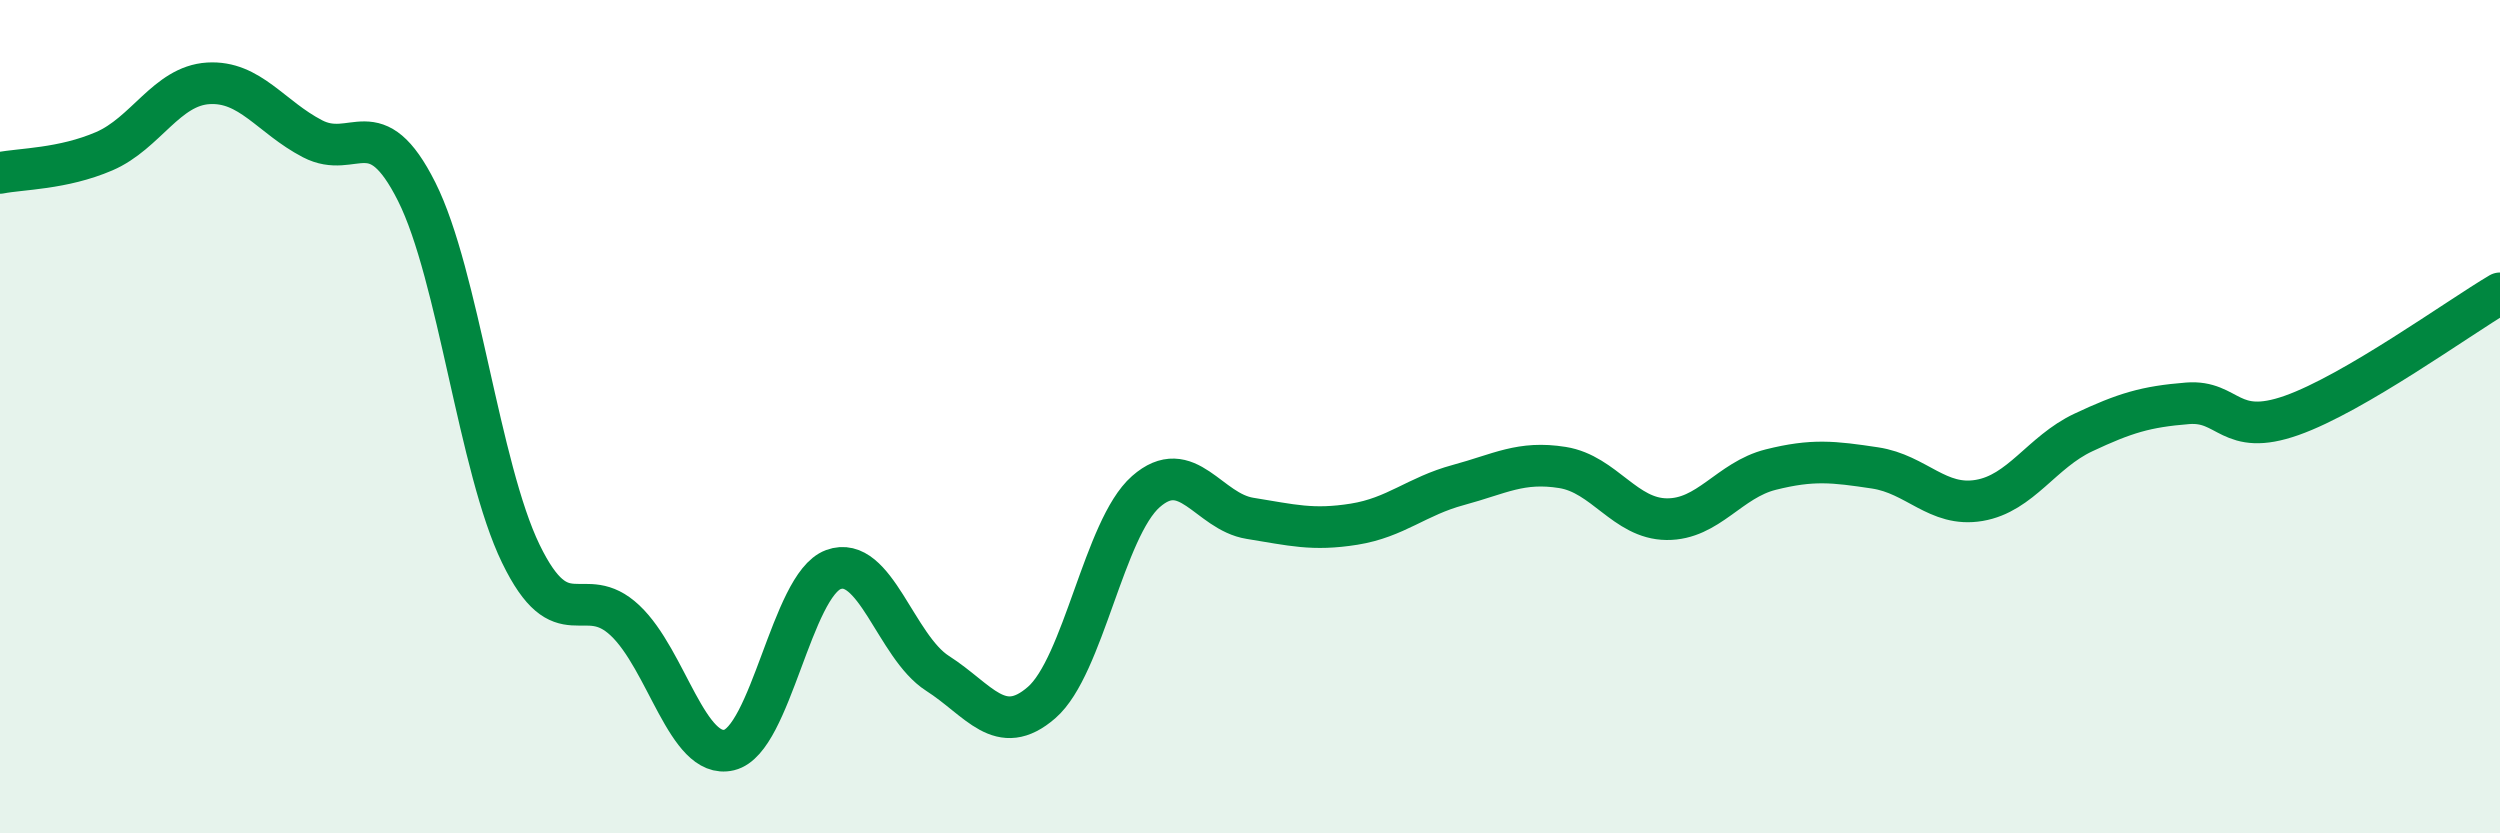
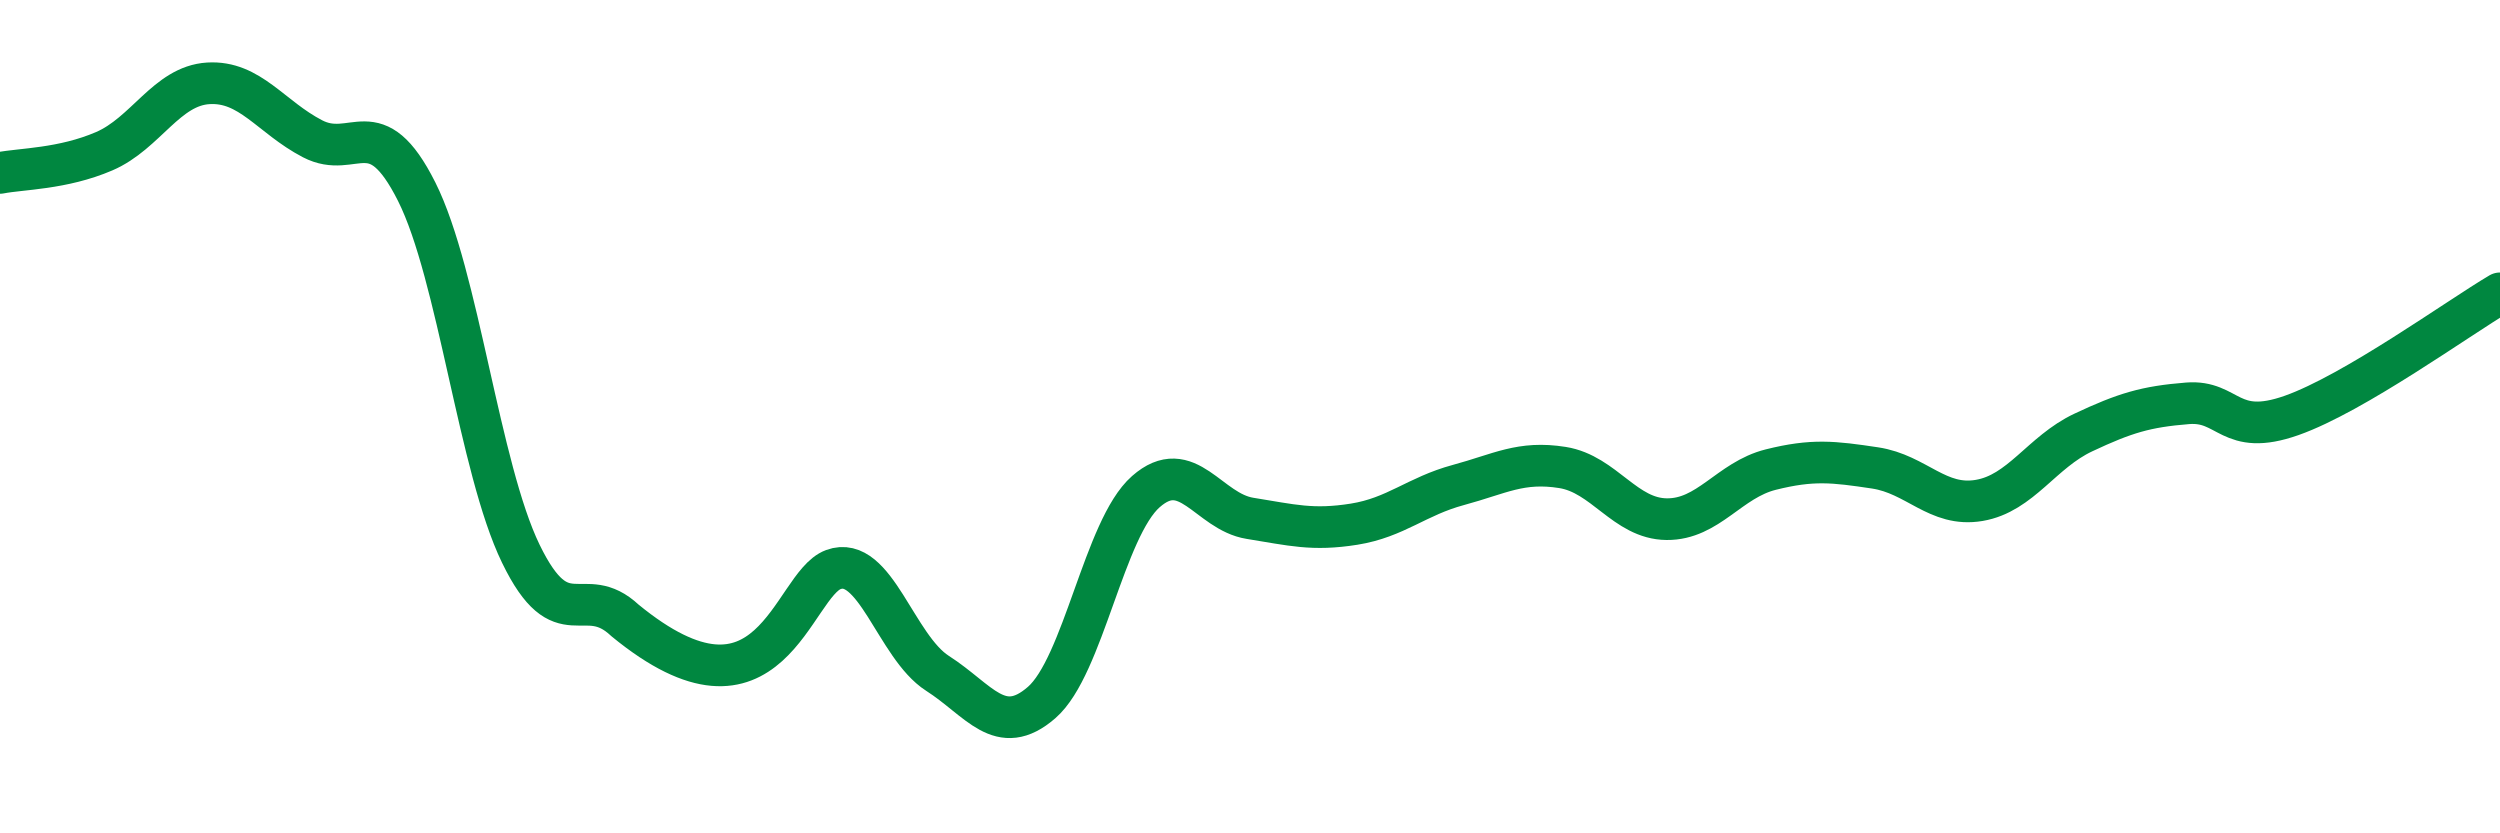
<svg xmlns="http://www.w3.org/2000/svg" width="60" height="20" viewBox="0 0 60 20">
-   <path d="M 0,4.15 C 0.5,4.05 1.5,4.06 2.5,3.63 C 3.5,3.2 4,2.06 5,2 C 6,1.94 6.5,2.81 7.5,3.33 C 8.5,3.85 9,2.61 10,4.6 C 11,6.59 11.5,11.23 12.5,13.29 C 13.5,15.35 14,13.95 15,14.89 C 16,15.83 16.5,18.24 17.5,18 C 18.5,17.76 19,14.04 20,13.67 C 21,13.3 21.5,15.52 22.5,16.16 C 23.5,16.8 24,17.73 25,16.86 C 26,15.99 26.5,12.68 27.5,11.8 C 28.5,10.92 29,12.28 30,12.44 C 31,12.6 31.5,12.74 32.5,12.58 C 33.5,12.42 34,11.91 35,11.64 C 36,11.37 36.5,11.06 37.5,11.22 C 38.5,11.38 39,12.45 40,12.46 C 41,12.47 41.5,11.52 42.5,11.27 C 43.5,11.02 44,11.08 45,11.23 C 46,11.38 46.5,12.18 47.5,12.01 C 48.5,11.84 49,10.85 50,10.38 C 51,9.91 51.5,9.76 52.5,9.68 C 53.5,9.6 53.5,10.5 55,9.97 C 56.5,9.44 59,7.63 60,7.04L60 20L0 20Z" fill="#008740" opacity="0.1" stroke-linecap="round" stroke-linejoin="round" />
-   <path d="M 0,4.15 C 0.5,4.05 1.5,4.06 2.5,3.63 C 3.5,3.2 4,2.06 5,2 C 6,1.94 6.5,2.81 7.5,3.33 C 8.5,3.85 9,2.61 10,4.6 C 11,6.59 11.5,11.23 12.5,13.29 C 13.5,15.35 14,13.95 15,14.89 C 16,15.83 16.5,18.24 17.5,18 C 18.5,17.76 19,14.04 20,13.67 C 21,13.3 21.5,15.52 22.5,16.16 C 23.5,16.8 24,17.73 25,16.86 C 26,15.99 26.5,12.68 27.5,11.8 C 28.5,10.92 29,12.28 30,12.44 C 31,12.6 31.5,12.74 32.5,12.58 C 33.5,12.42 34,11.91 35,11.64 C 36,11.37 36.5,11.06 37.5,11.22 C 38.5,11.38 39,12.45 40,12.46 C 41,12.47 41.5,11.52 42.5,11.27 C 43.5,11.02 44,11.08 45,11.23 C 46,11.38 46.5,12.18 47.5,12.01 C 48.5,11.84 49,10.85 50,10.38 C 51,9.91 51.5,9.76 52.5,9.68 C 53.5,9.6 53.5,10.5 55,9.97 C 56.5,9.44 59,7.63 60,7.04" stroke="#008740" stroke-width="1" fill="none" stroke-linecap="round" stroke-linejoin="round" />
+   <path d="M 0,4.15 C 0.5,4.05 1.5,4.06 2.5,3.63 C 3.5,3.2 4,2.06 5,2 C 6,1.94 6.5,2.81 7.5,3.33 C 8.5,3.85 9,2.61 10,4.6 C 11,6.59 11.5,11.23 12.5,13.29 C 13.5,15.35 14,13.95 15,14.89 C 18.5,17.76 19,14.04 20,13.67 C 21,13.3 21.5,15.52 22.5,16.16 C 23.5,16.8 24,17.73 25,16.86 C 26,15.99 26.5,12.68 27.5,11.8 C 28.5,10.92 29,12.28 30,12.44 C 31,12.6 31.5,12.74 32.5,12.58 C 33.5,12.42 34,11.91 35,11.64 C 36,11.37 36.5,11.06 37.5,11.22 C 38.5,11.38 39,12.45 40,12.46 C 41,12.47 41.5,11.52 42.5,11.27 C 43.5,11.02 44,11.08 45,11.23 C 46,11.38 46.5,12.18 47.5,12.01 C 48.5,11.84 49,10.85 50,10.38 C 51,9.91 51.5,9.76 52.5,9.68 C 53.5,9.6 53.5,10.5 55,9.97 C 56.5,9.44 59,7.63 60,7.04" stroke="#008740" stroke-width="1" fill="none" stroke-linecap="round" stroke-linejoin="round" />
</svg>